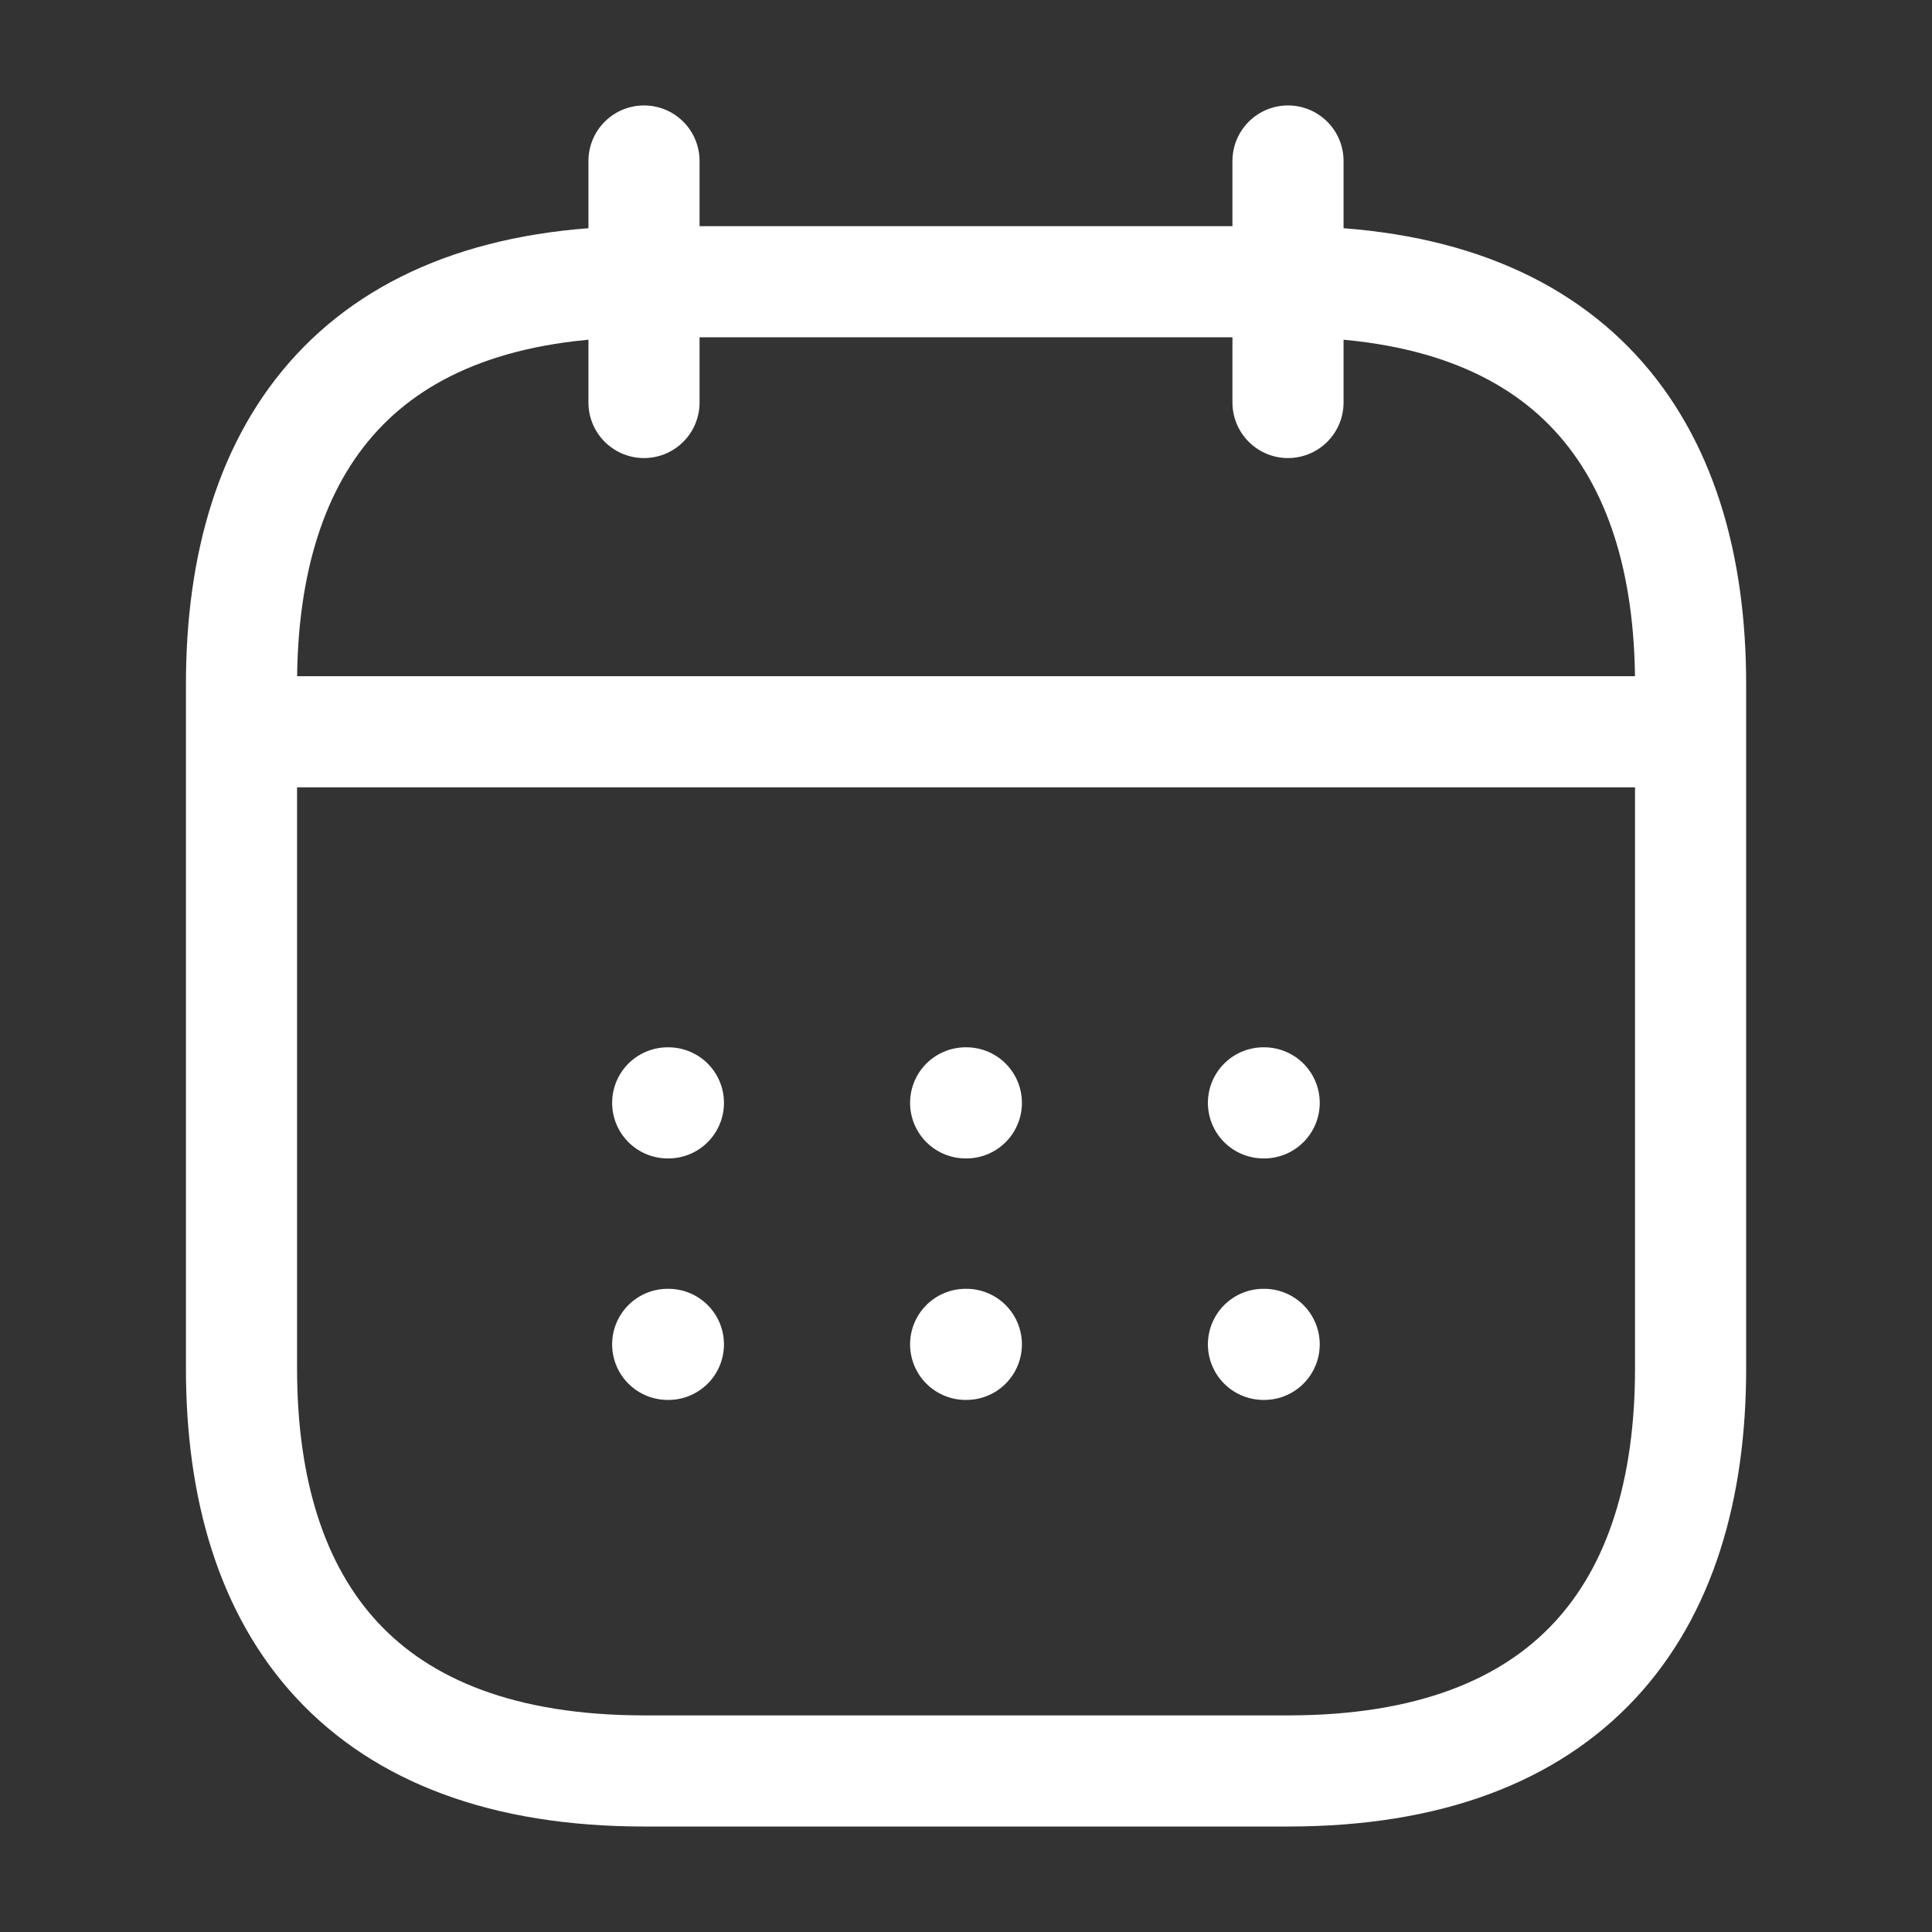
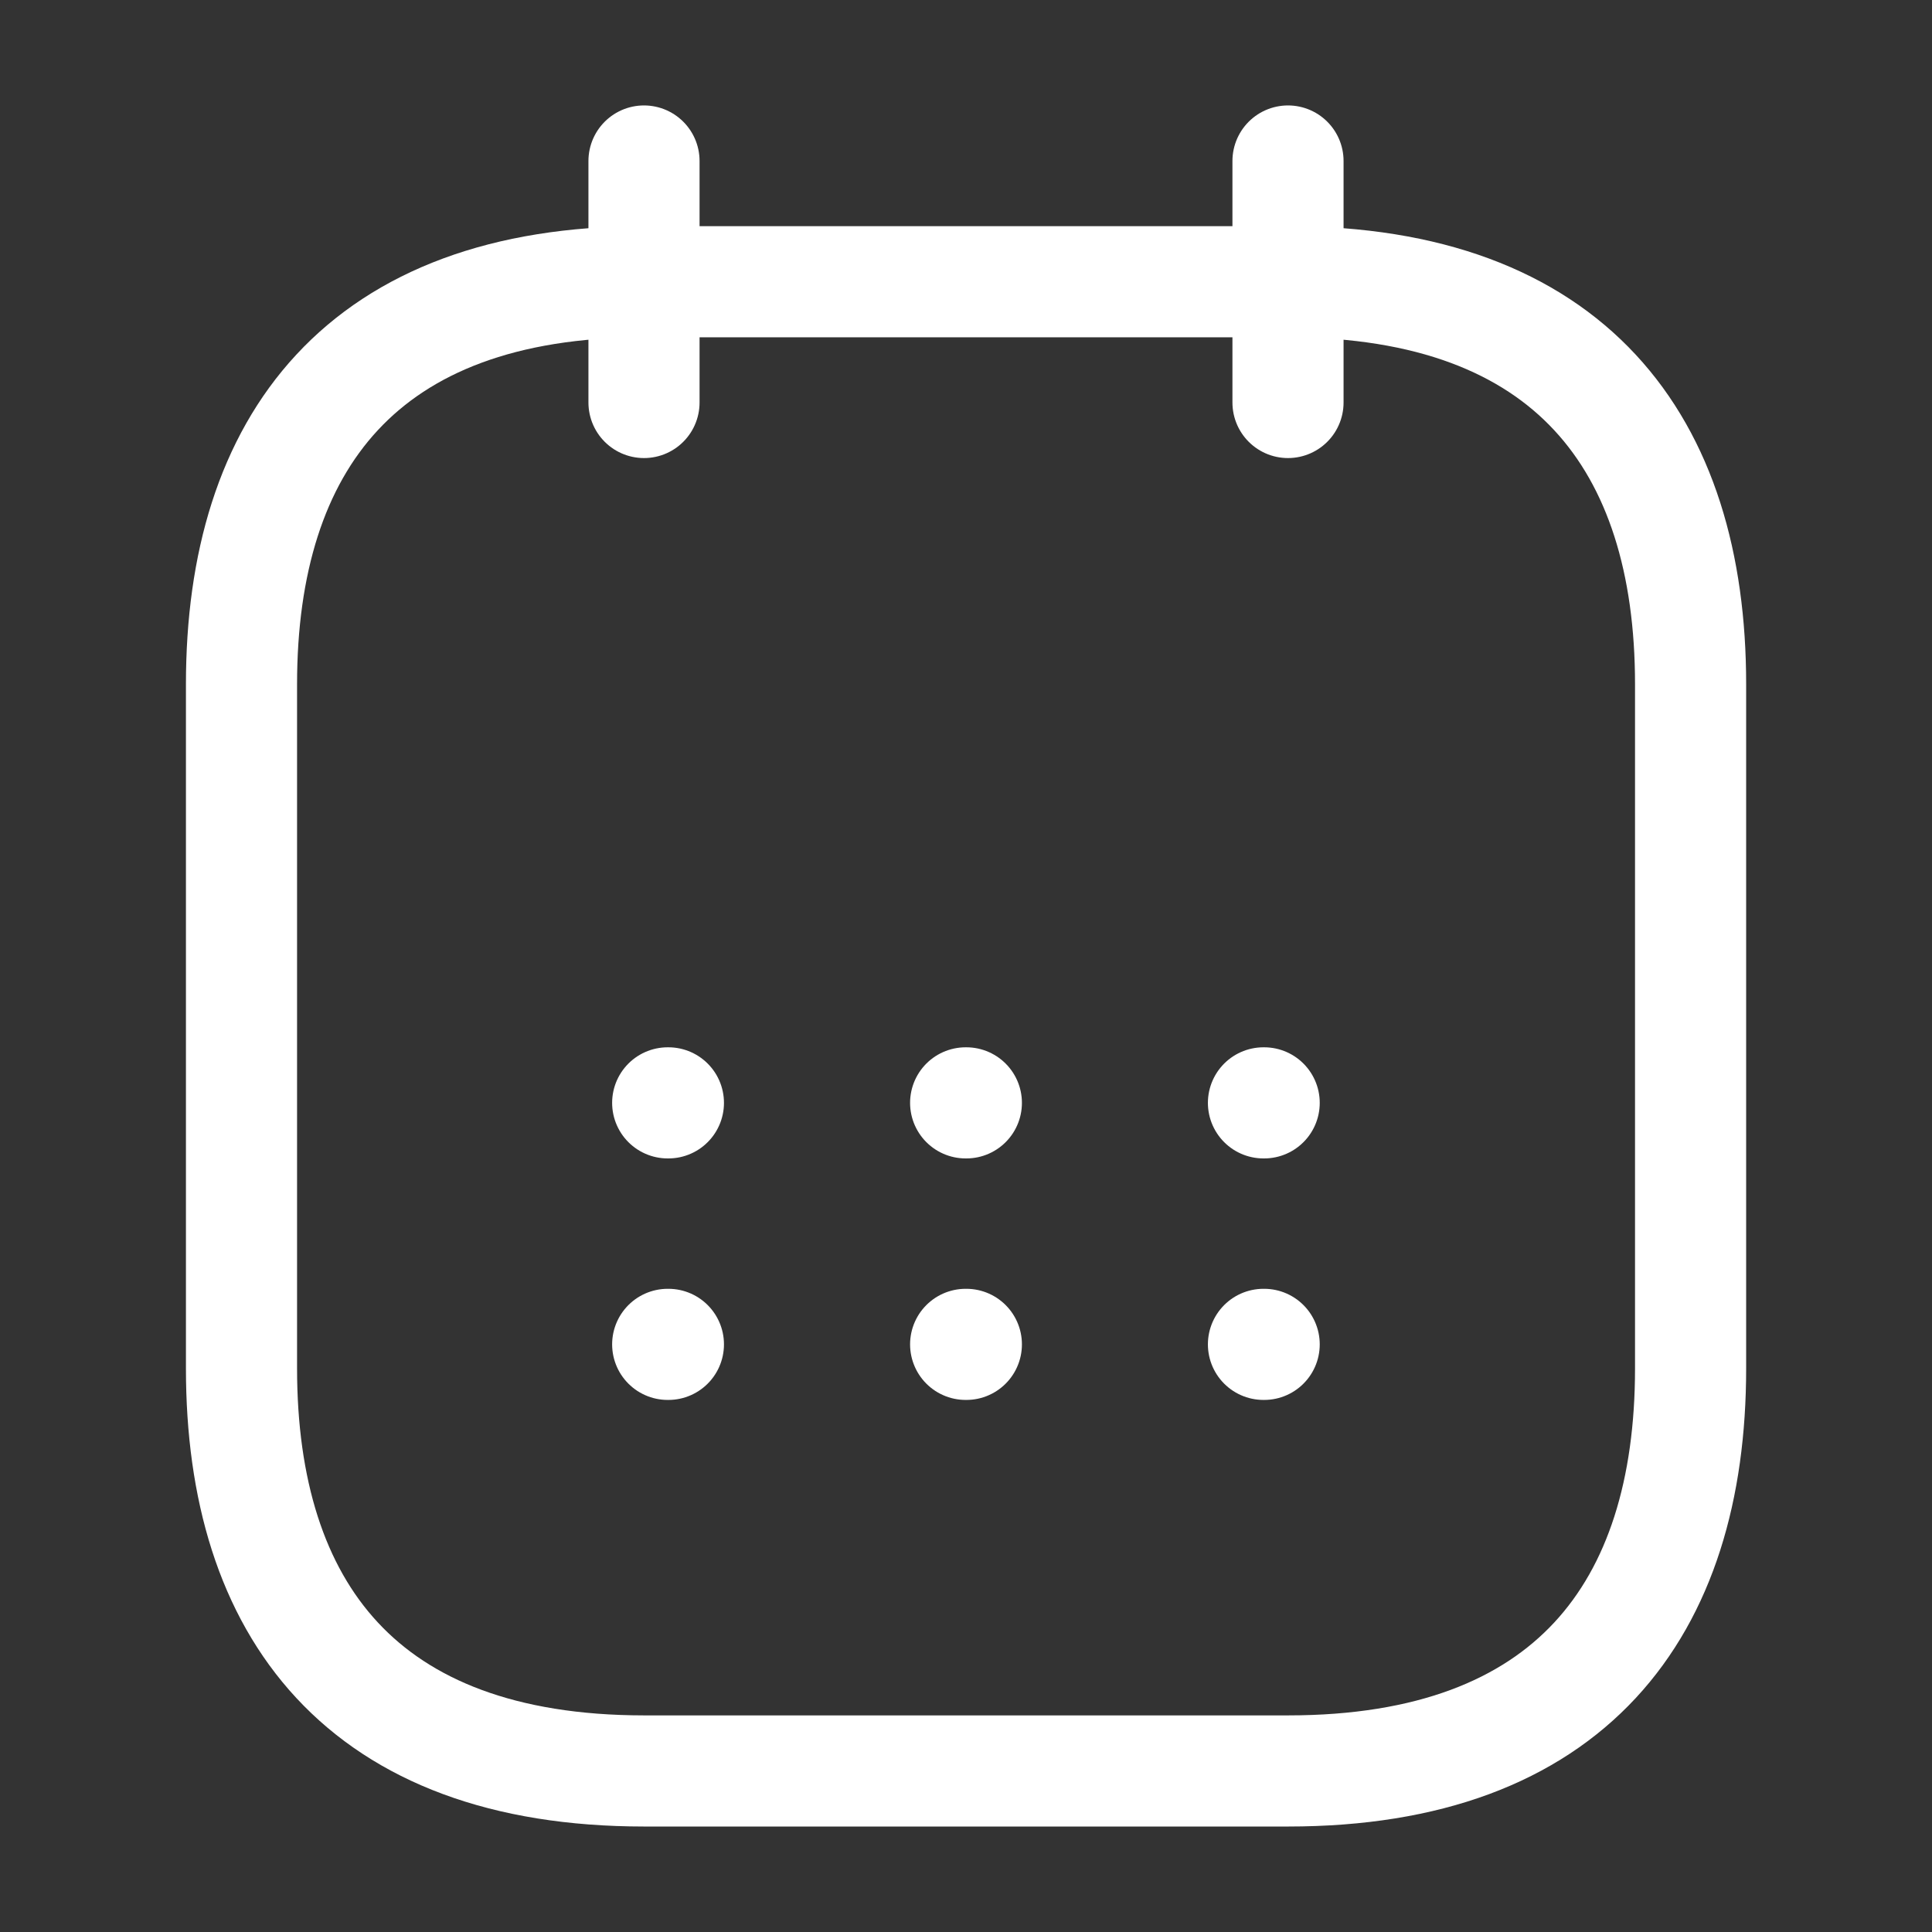
<svg xmlns="http://www.w3.org/2000/svg" id="calendar" width="43.464" height="43.464" viewBox="0 0 43.464 43.464">
  <rect x="0" y="0" width="43.464" height="43.464" fill="#333333" stroke="none" />
  <path id="Vector" d="M0,0V5.433" transform="translate(14.488 3.622)" fill="none" stroke="#FFF" stroke-linecap="round" stroke-linejoin="round" stroke-width="2.5" />
  <path id="Vector-2" data-name="Vector" d="M0,0V5.433" transform="translate(28.976 3.622)" fill="none" stroke="#FFF" stroke-linecap="round" stroke-linejoin="round" stroke-width="2.5" />
-   <path id="Vector-3" data-name="Vector" d="M0,0H30.787" transform="translate(6.338 16.462)" fill="none" stroke="#FFF" stroke-linecap="round" stroke-linejoin="round" stroke-width="2.5" />
  <path id="Vector-4" data-name="Vector" d="M32.6,9.055V24.448c0,5.433-2.716,9.055-9.055,9.055H9.055C2.716,33.5,0,29.881,0,24.448V9.055C0,3.622,2.716,0,9.055,0H23.543C29.881,0,32.6,3.622,32.6,9.055Z" transform="translate(5.433 6.338)" fill="none" stroke="#FFF" stroke-linecap="round" stroke-linejoin="round" stroke-width="2.5" />
-   <path id="Vector-5" data-name="Vector" d="M0,0H43.464V43.464H0Z" fill="none" opacity="0" />
  <path id="Vector-6" data-name="Vector" d="M.495.5H.511" transform="translate(27.929 24.311)" fill="none" stroke="#FFF" stroke-linecap="round" stroke-linejoin="round" stroke-width="2.5" />
  <path id="Vector-7" data-name="Vector" d="M.495.5H.511" transform="translate(27.929 29.744)" fill="none" stroke="#FFF" stroke-linecap="round" stroke-linejoin="round" stroke-width="2.5" />
  <path id="Vector-8" data-name="Vector" d="M.495.5H.511" transform="translate(21.229 24.311)" fill="none" stroke="#FFF" stroke-linecap="round" stroke-linejoin="round" stroke-width="2.5" />
  <path id="Vector-9" data-name="Vector" d="M.495.5H.511" transform="translate(21.229 29.744)" fill="none" stroke="#FFF" stroke-linecap="round" stroke-linejoin="round" stroke-width="2.5" />
  <path id="Vector-10" data-name="Vector" d="M.495.5H.511" transform="translate(14.526 24.311)" fill="none" stroke="#FFF" stroke-linecap="round" stroke-linejoin="round" stroke-width="2.5" />
  <path id="Vector-11" data-name="Vector" d="M.495.5H.511" transform="translate(14.526 29.744)" fill="none" stroke="#FFF" stroke-linecap="round" stroke-linejoin="round" stroke-width="2.5" />
</svg>